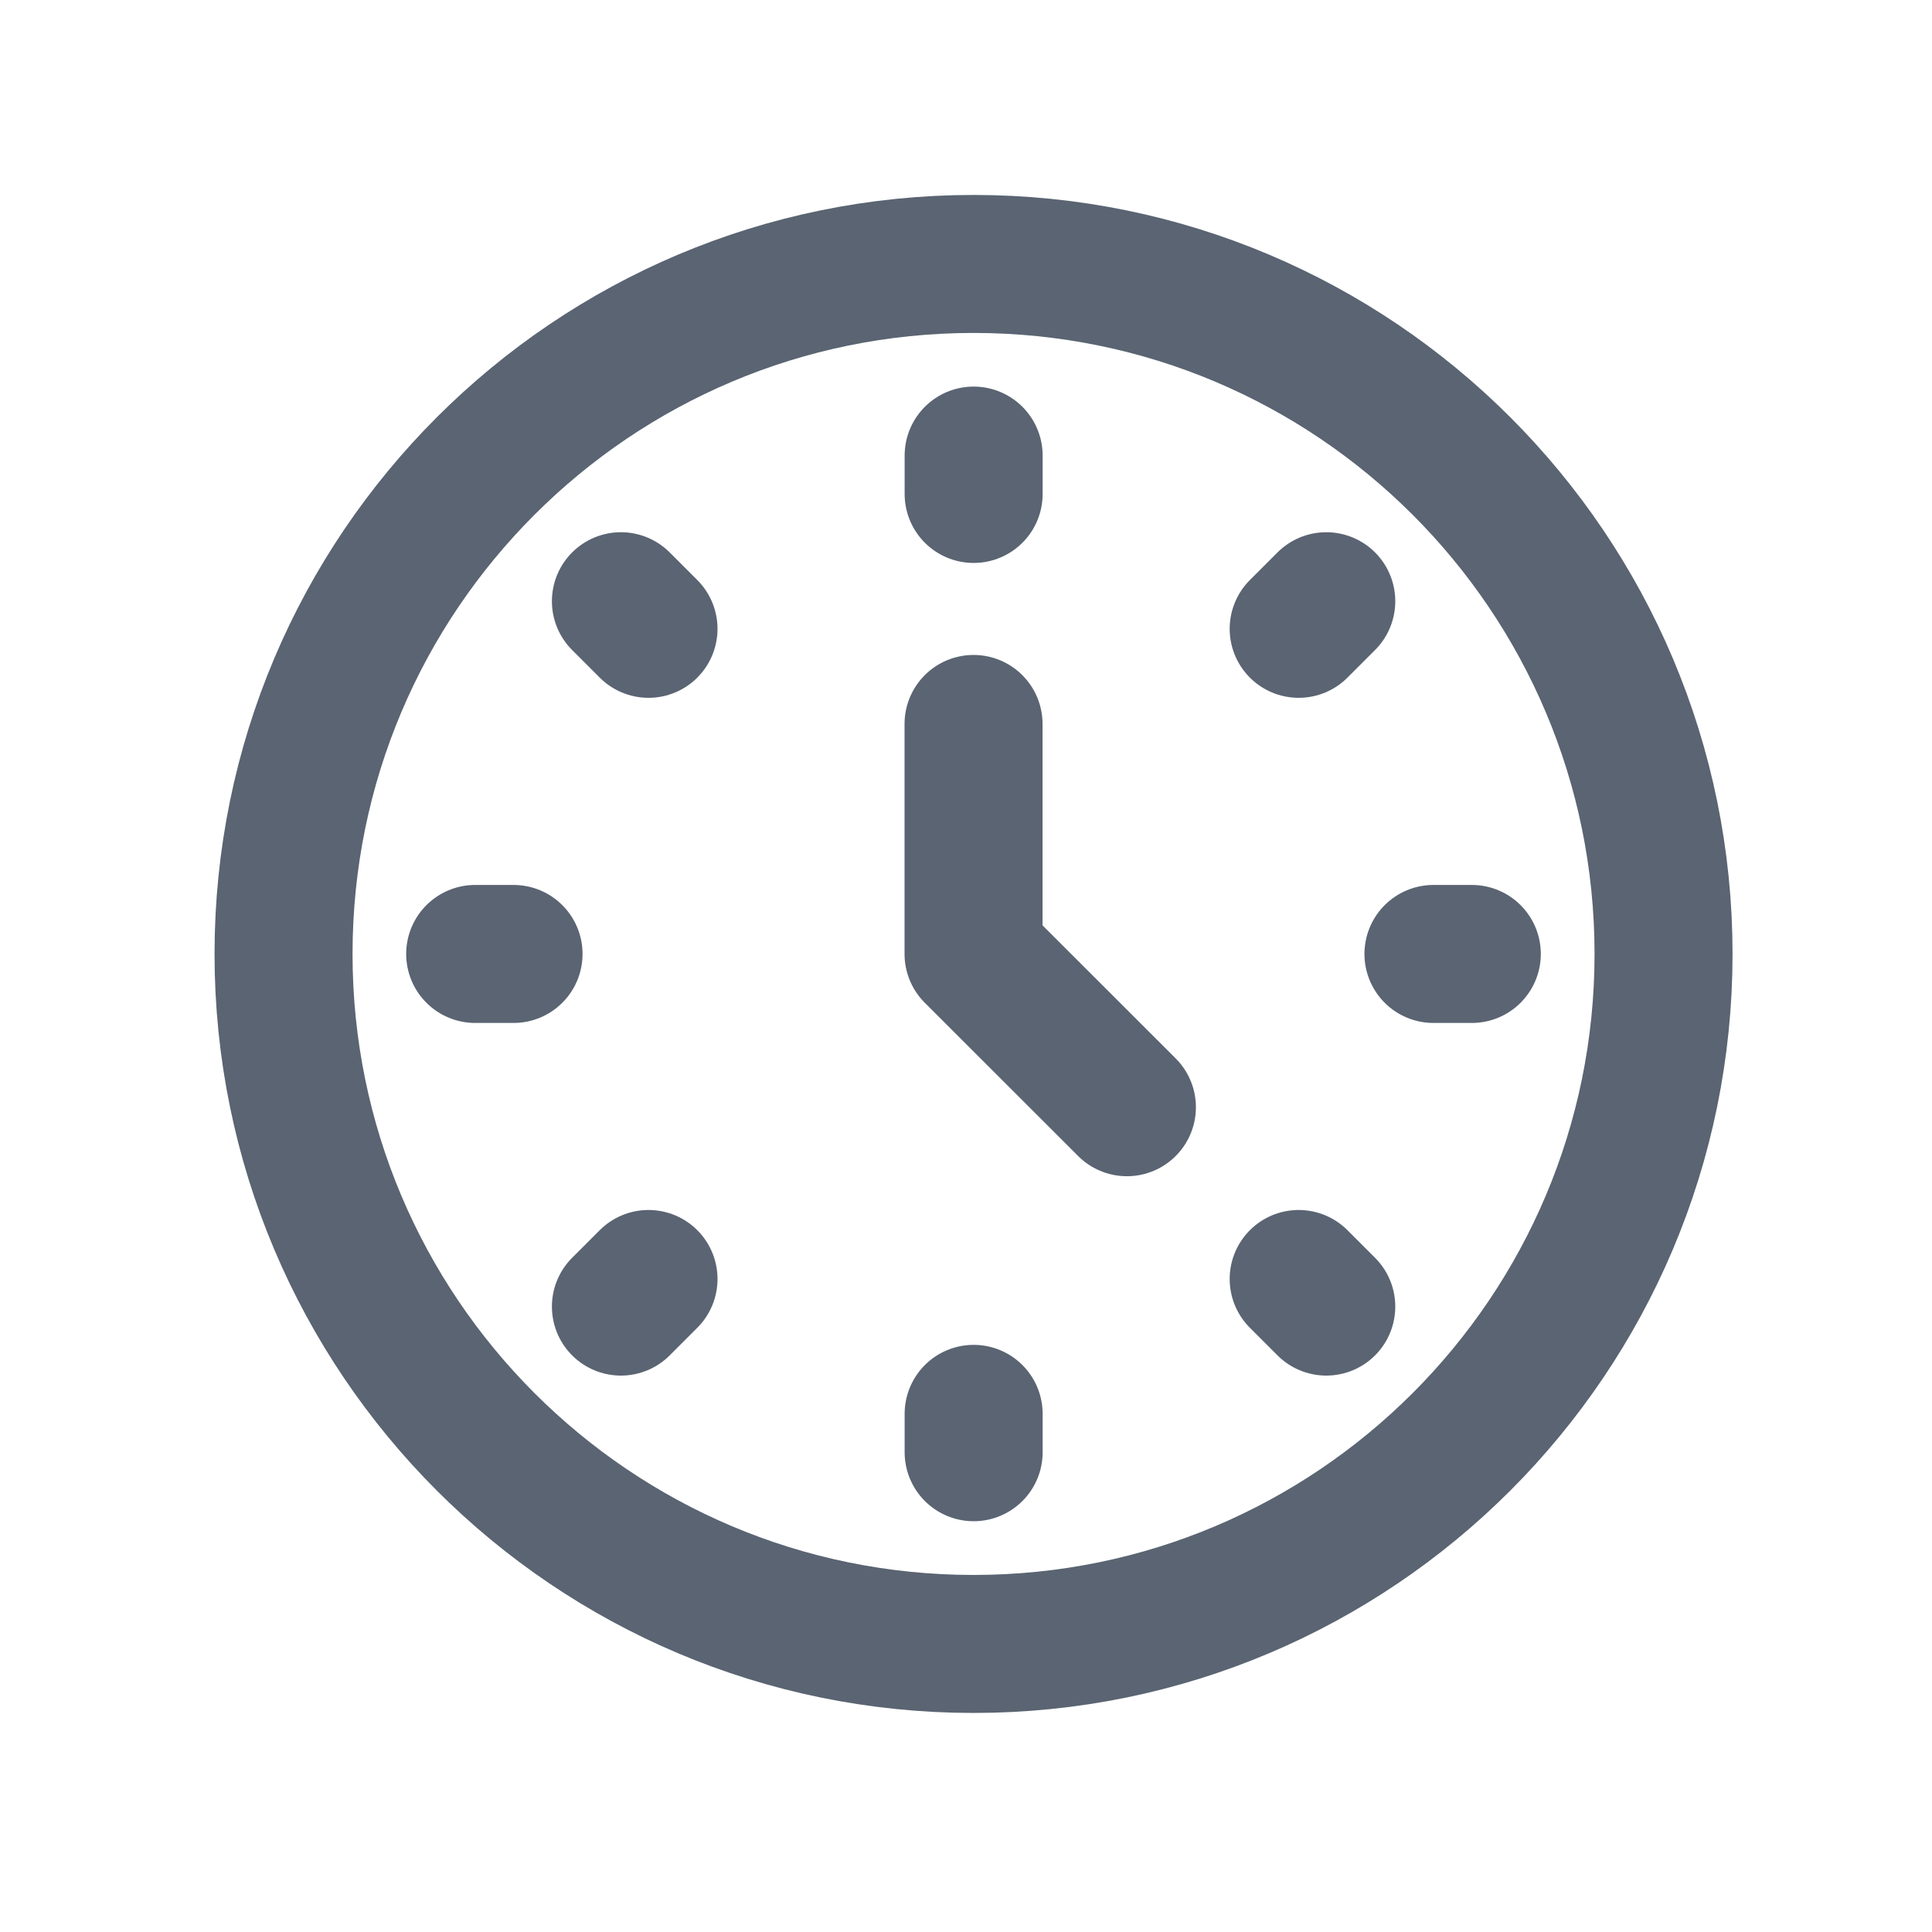
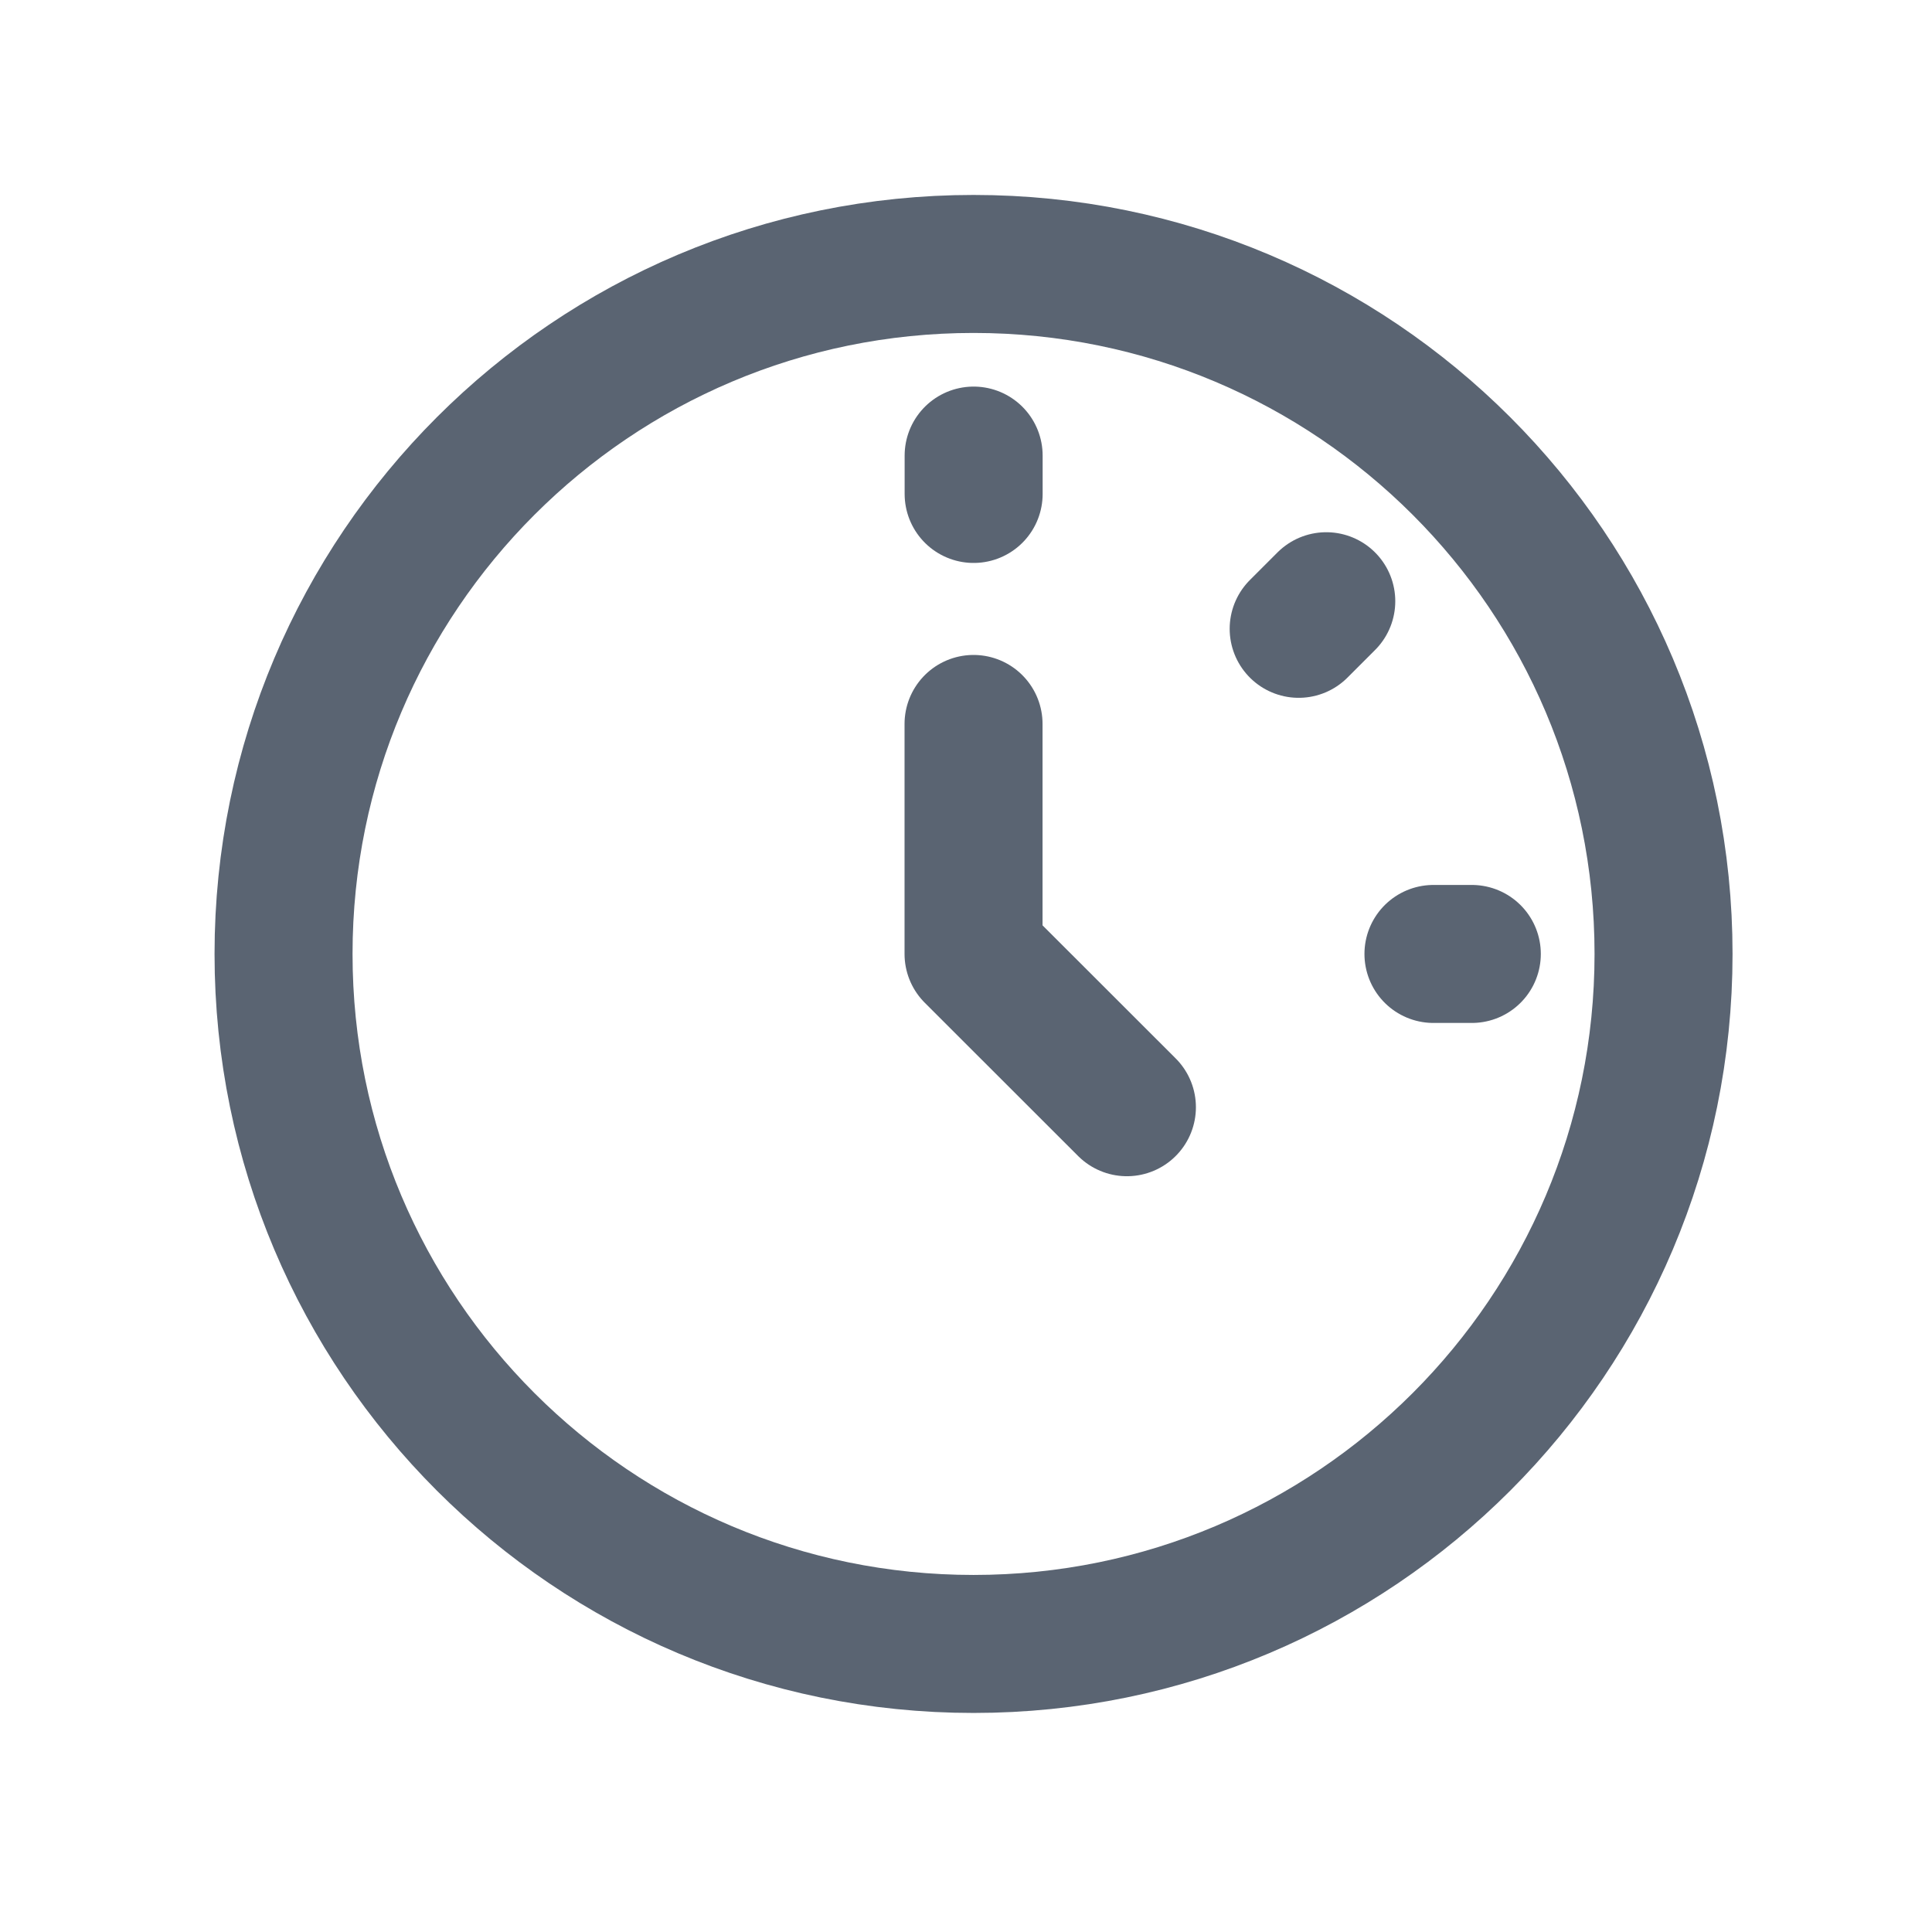
<svg xmlns="http://www.w3.org/2000/svg" width="21" height="21" viewBox="0 0 21 21" fill="none">
  <path fill-rule="evenodd" clip-rule="evenodd" d="M10.582 17.869V17.869C14.725 17.869 18.082 14.511 18.082 10.369V10.369C18.082 6.226 14.725 2.869 10.582 2.869V2.869C6.44 2.869 3.082 6.226 3.082 10.369V10.369C3.082 14.511 6.44 17.869 10.582 17.869Z" stroke="#5A6472" stroke-width="1.5" stroke-linecap="round" stroke-linejoin="round" />
  <path d="M12.249 12.035L10.582 10.369V7.869" stroke="#5A6472" stroke-width="1.5" stroke-linecap="round" stroke-linejoin="round" />
-   <path d="M5.165 10.369H5.582" stroke="#5A6472" stroke-width="1.5" stroke-linecap="round" stroke-linejoin="round" />
  <path d="M15.998 10.369H15.581" stroke="#5A6472" stroke-width="1.5" stroke-linecap="round" stroke-linejoin="round" />
-   <path d="M7.049 13.902L6.749 14.202" stroke="#5A6472" stroke-width="1.5" stroke-linecap="round" stroke-linejoin="round" />
  <path d="M14.116 6.835L14.416 6.535" stroke="#5A6472" stroke-width="1.5" stroke-linecap="round" stroke-linejoin="round" />
-   <path d="M10.583 15.368V15.785" stroke="#5A6472" stroke-width="1.5" stroke-linecap="round" stroke-linejoin="round" />
  <path d="M10.583 4.952V5.369" stroke="#5A6472" stroke-width="1.5" stroke-linecap="round" stroke-linejoin="round" />
-   <path d="M14.116 13.902L14.416 14.202" stroke="#5A6472" stroke-width="1.5" stroke-linecap="round" stroke-linejoin="round" />
-   <path d="M6.749 6.535L7.049 6.835" stroke="#5A6472" stroke-width="1.5" stroke-linecap="round" stroke-linejoin="round" />
</svg>